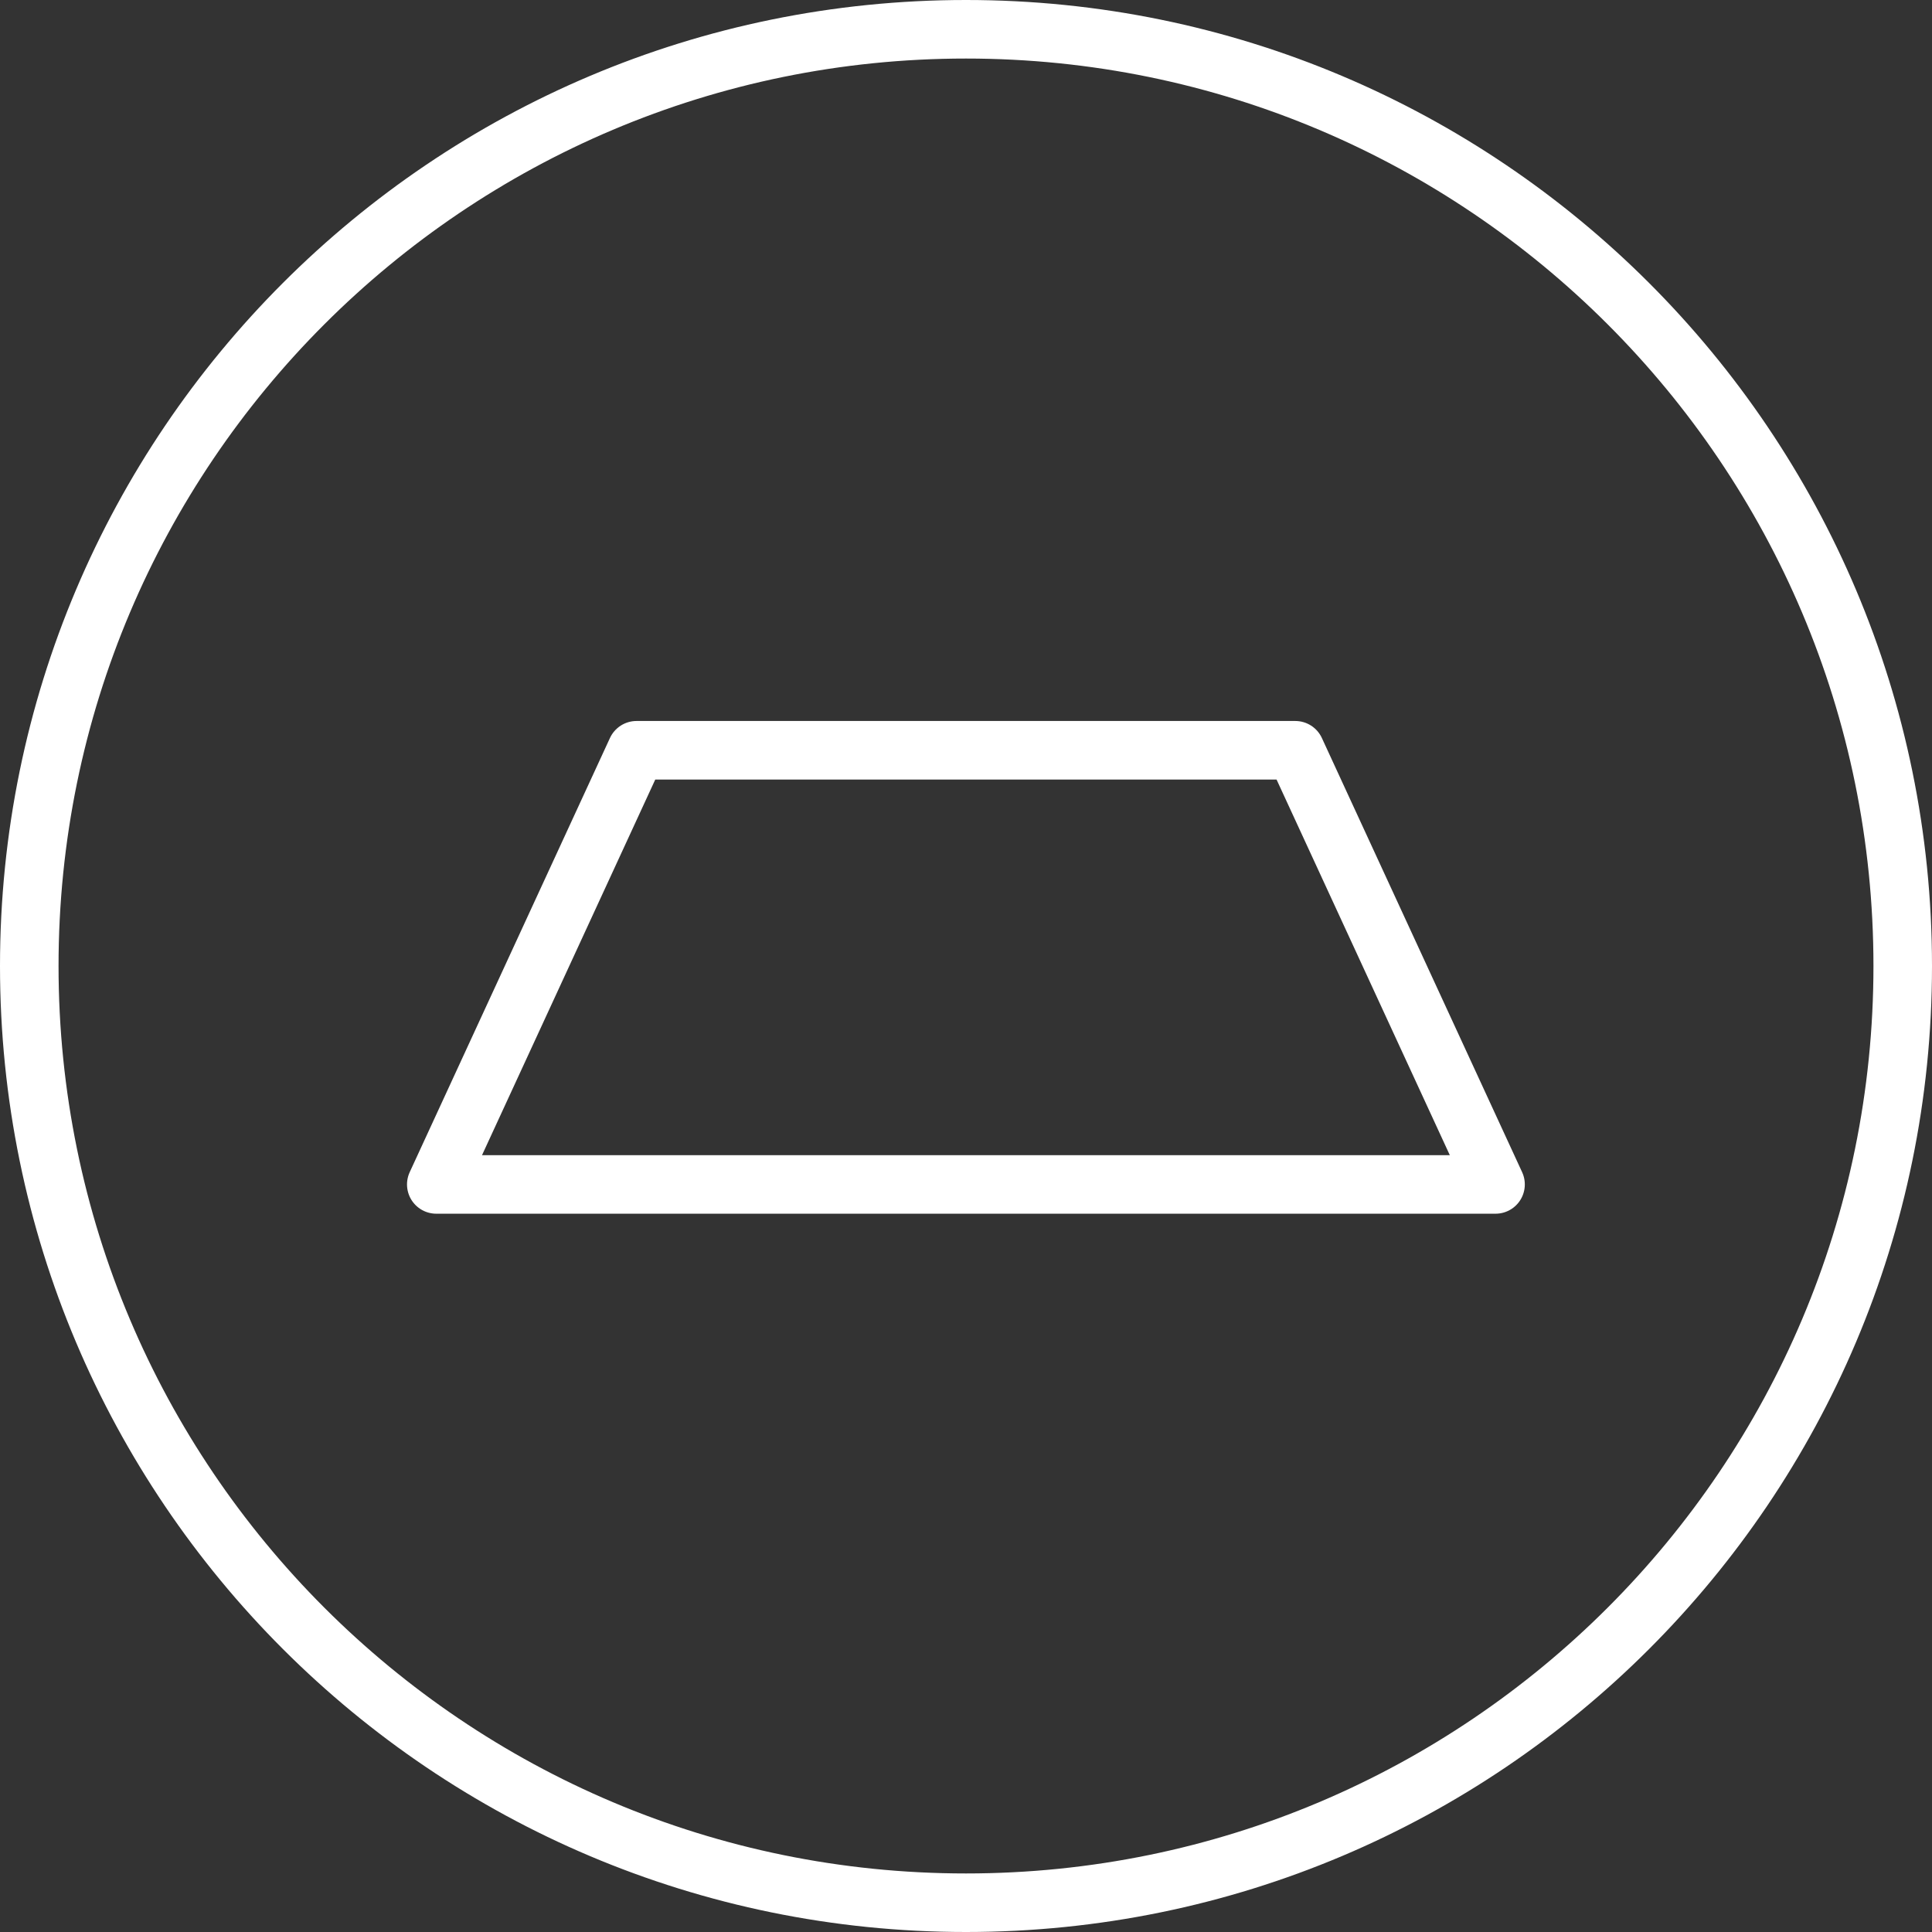
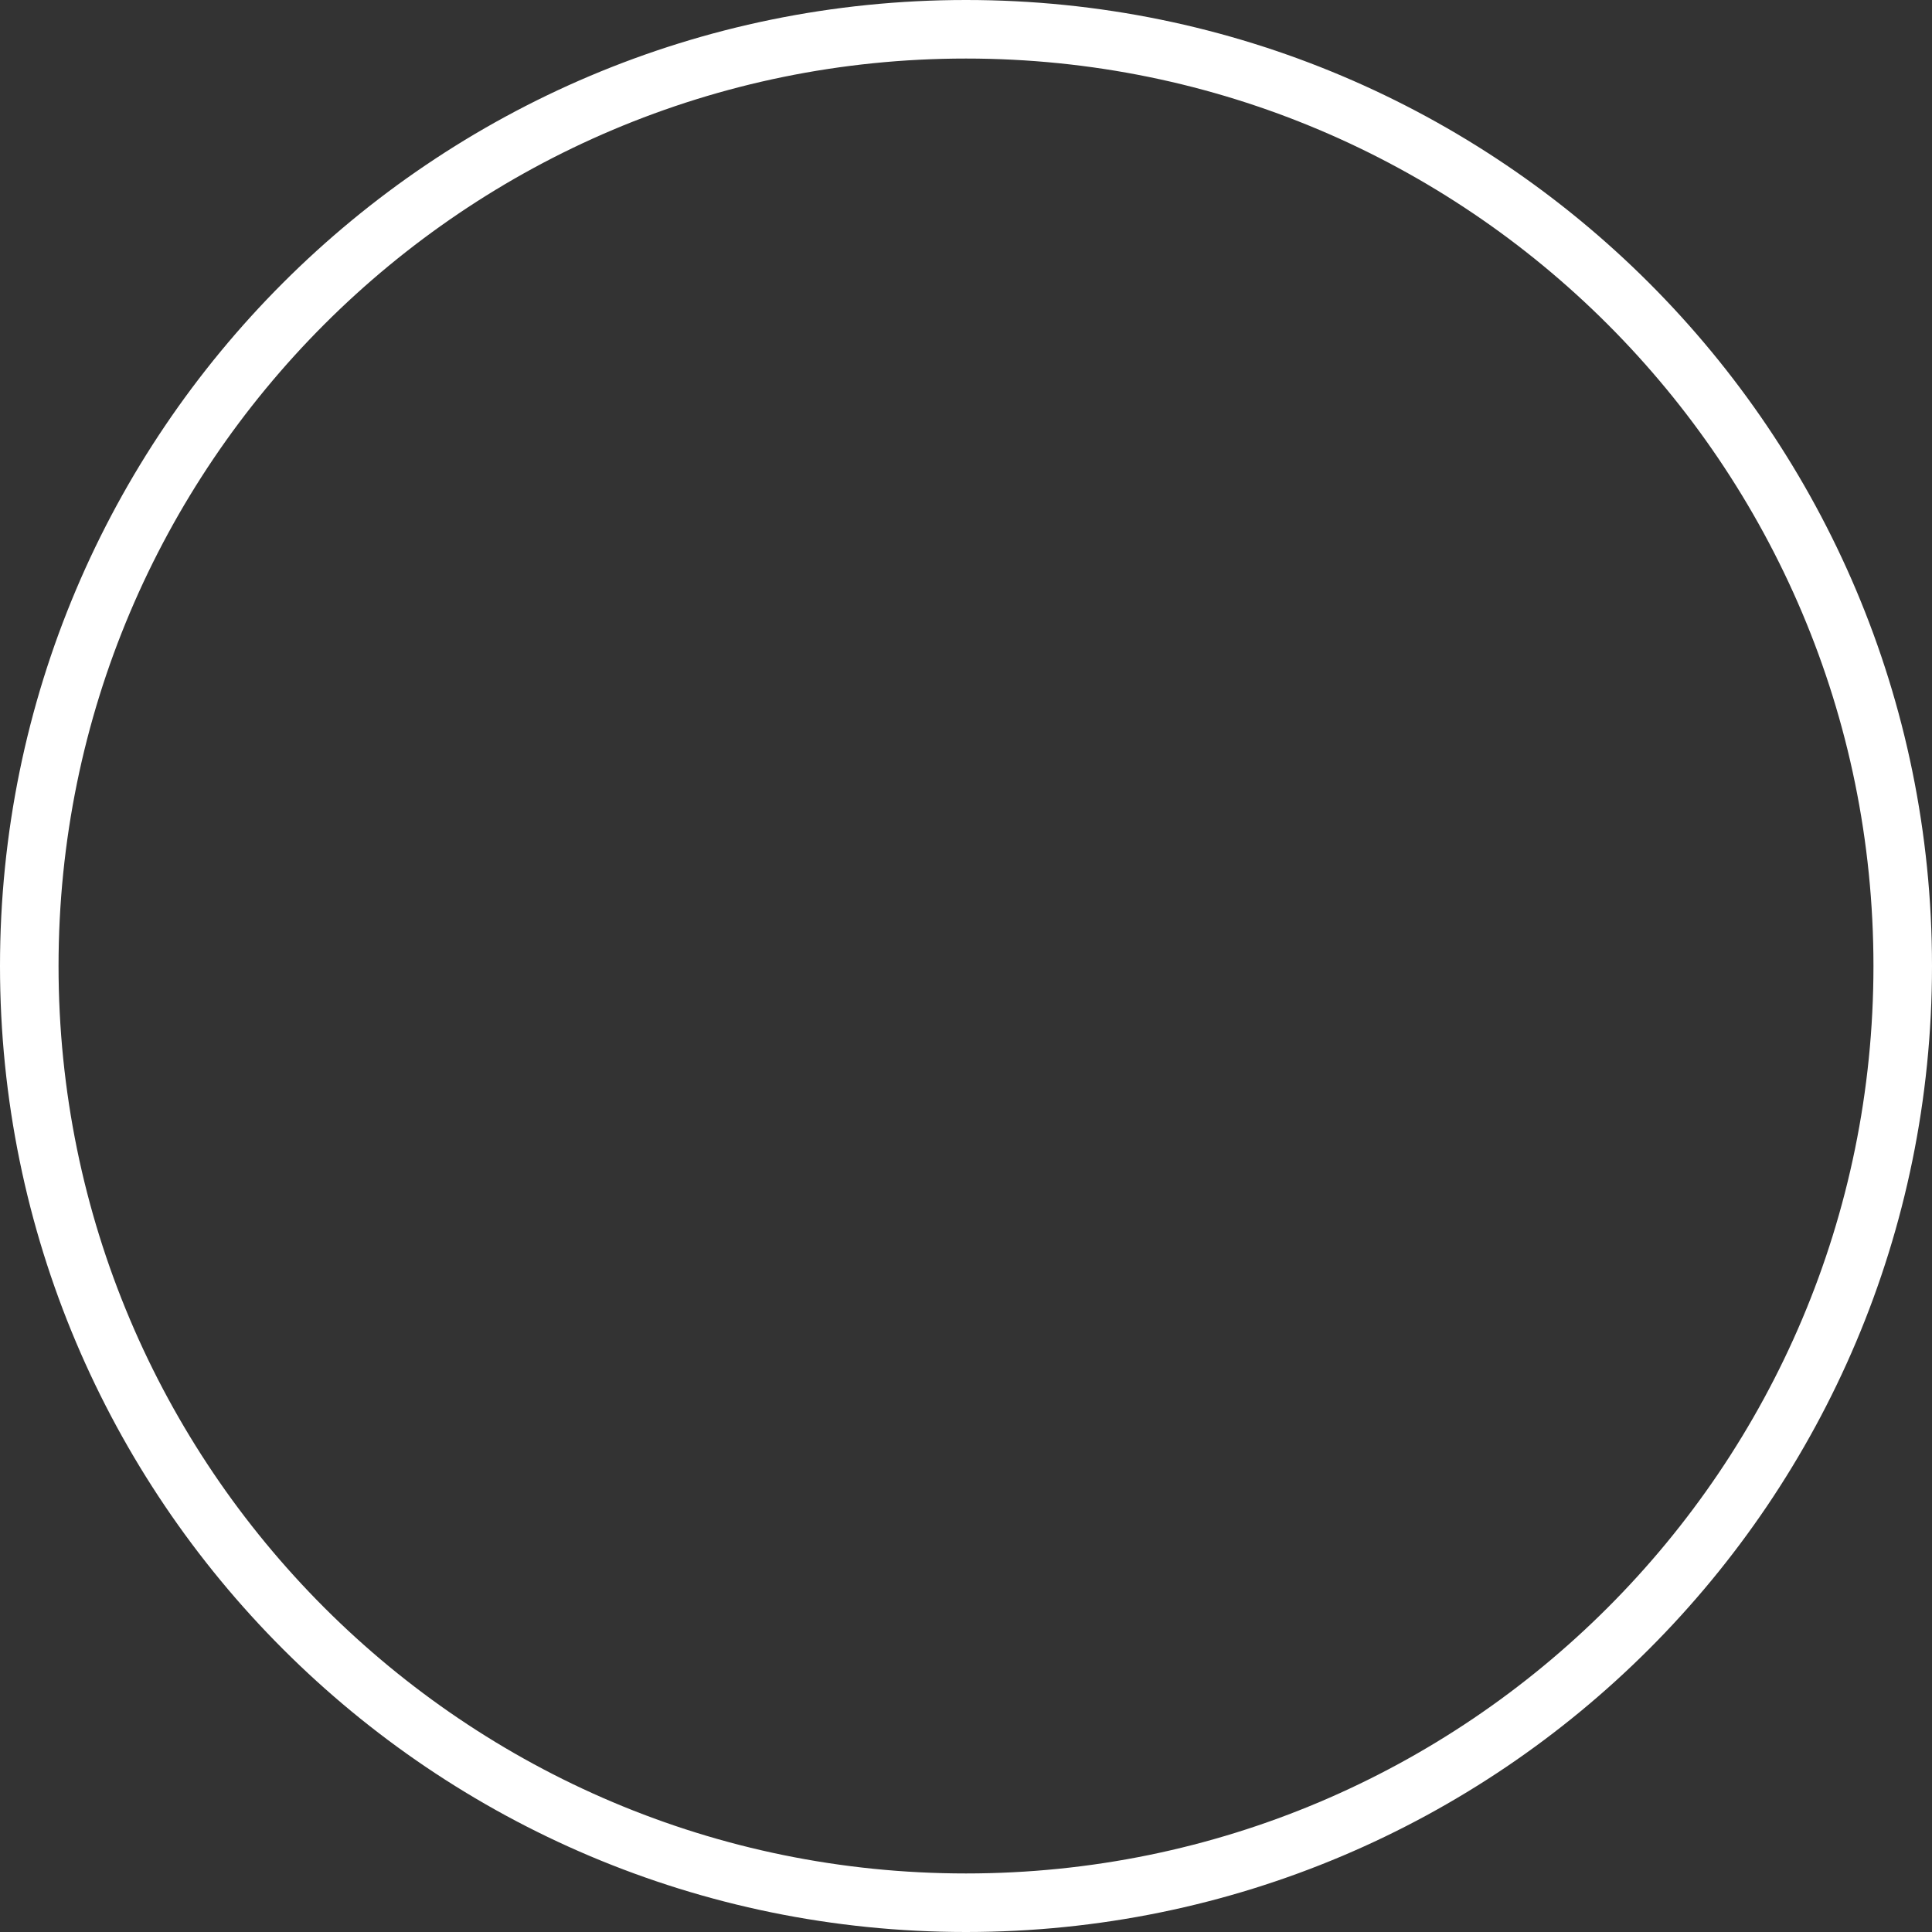
<svg xmlns="http://www.w3.org/2000/svg" width="66" height="66" viewBox="0 0 66 66" fill="none">
  <rect x="0" y="0" width="66" height="66" fill="#333333" stroke="none" />
  <path d="M33 65C50.673 65 65 50.673 65 33C65 15.327 50.673 1 33 1C15.327 1 1 15.327 1 33C1 50.673 15.327 65 33 65Z" stroke="white" stroke-width="2" stroke-linecap="round" stroke-linejoin="round" />
-   <path d="M21.745 25.63H44.249L51.09 40.462H14.904L21.745 25.63Z" stroke="white" stroke-width="2" stroke-linecap="round" stroke-linejoin="round" />
</svg>